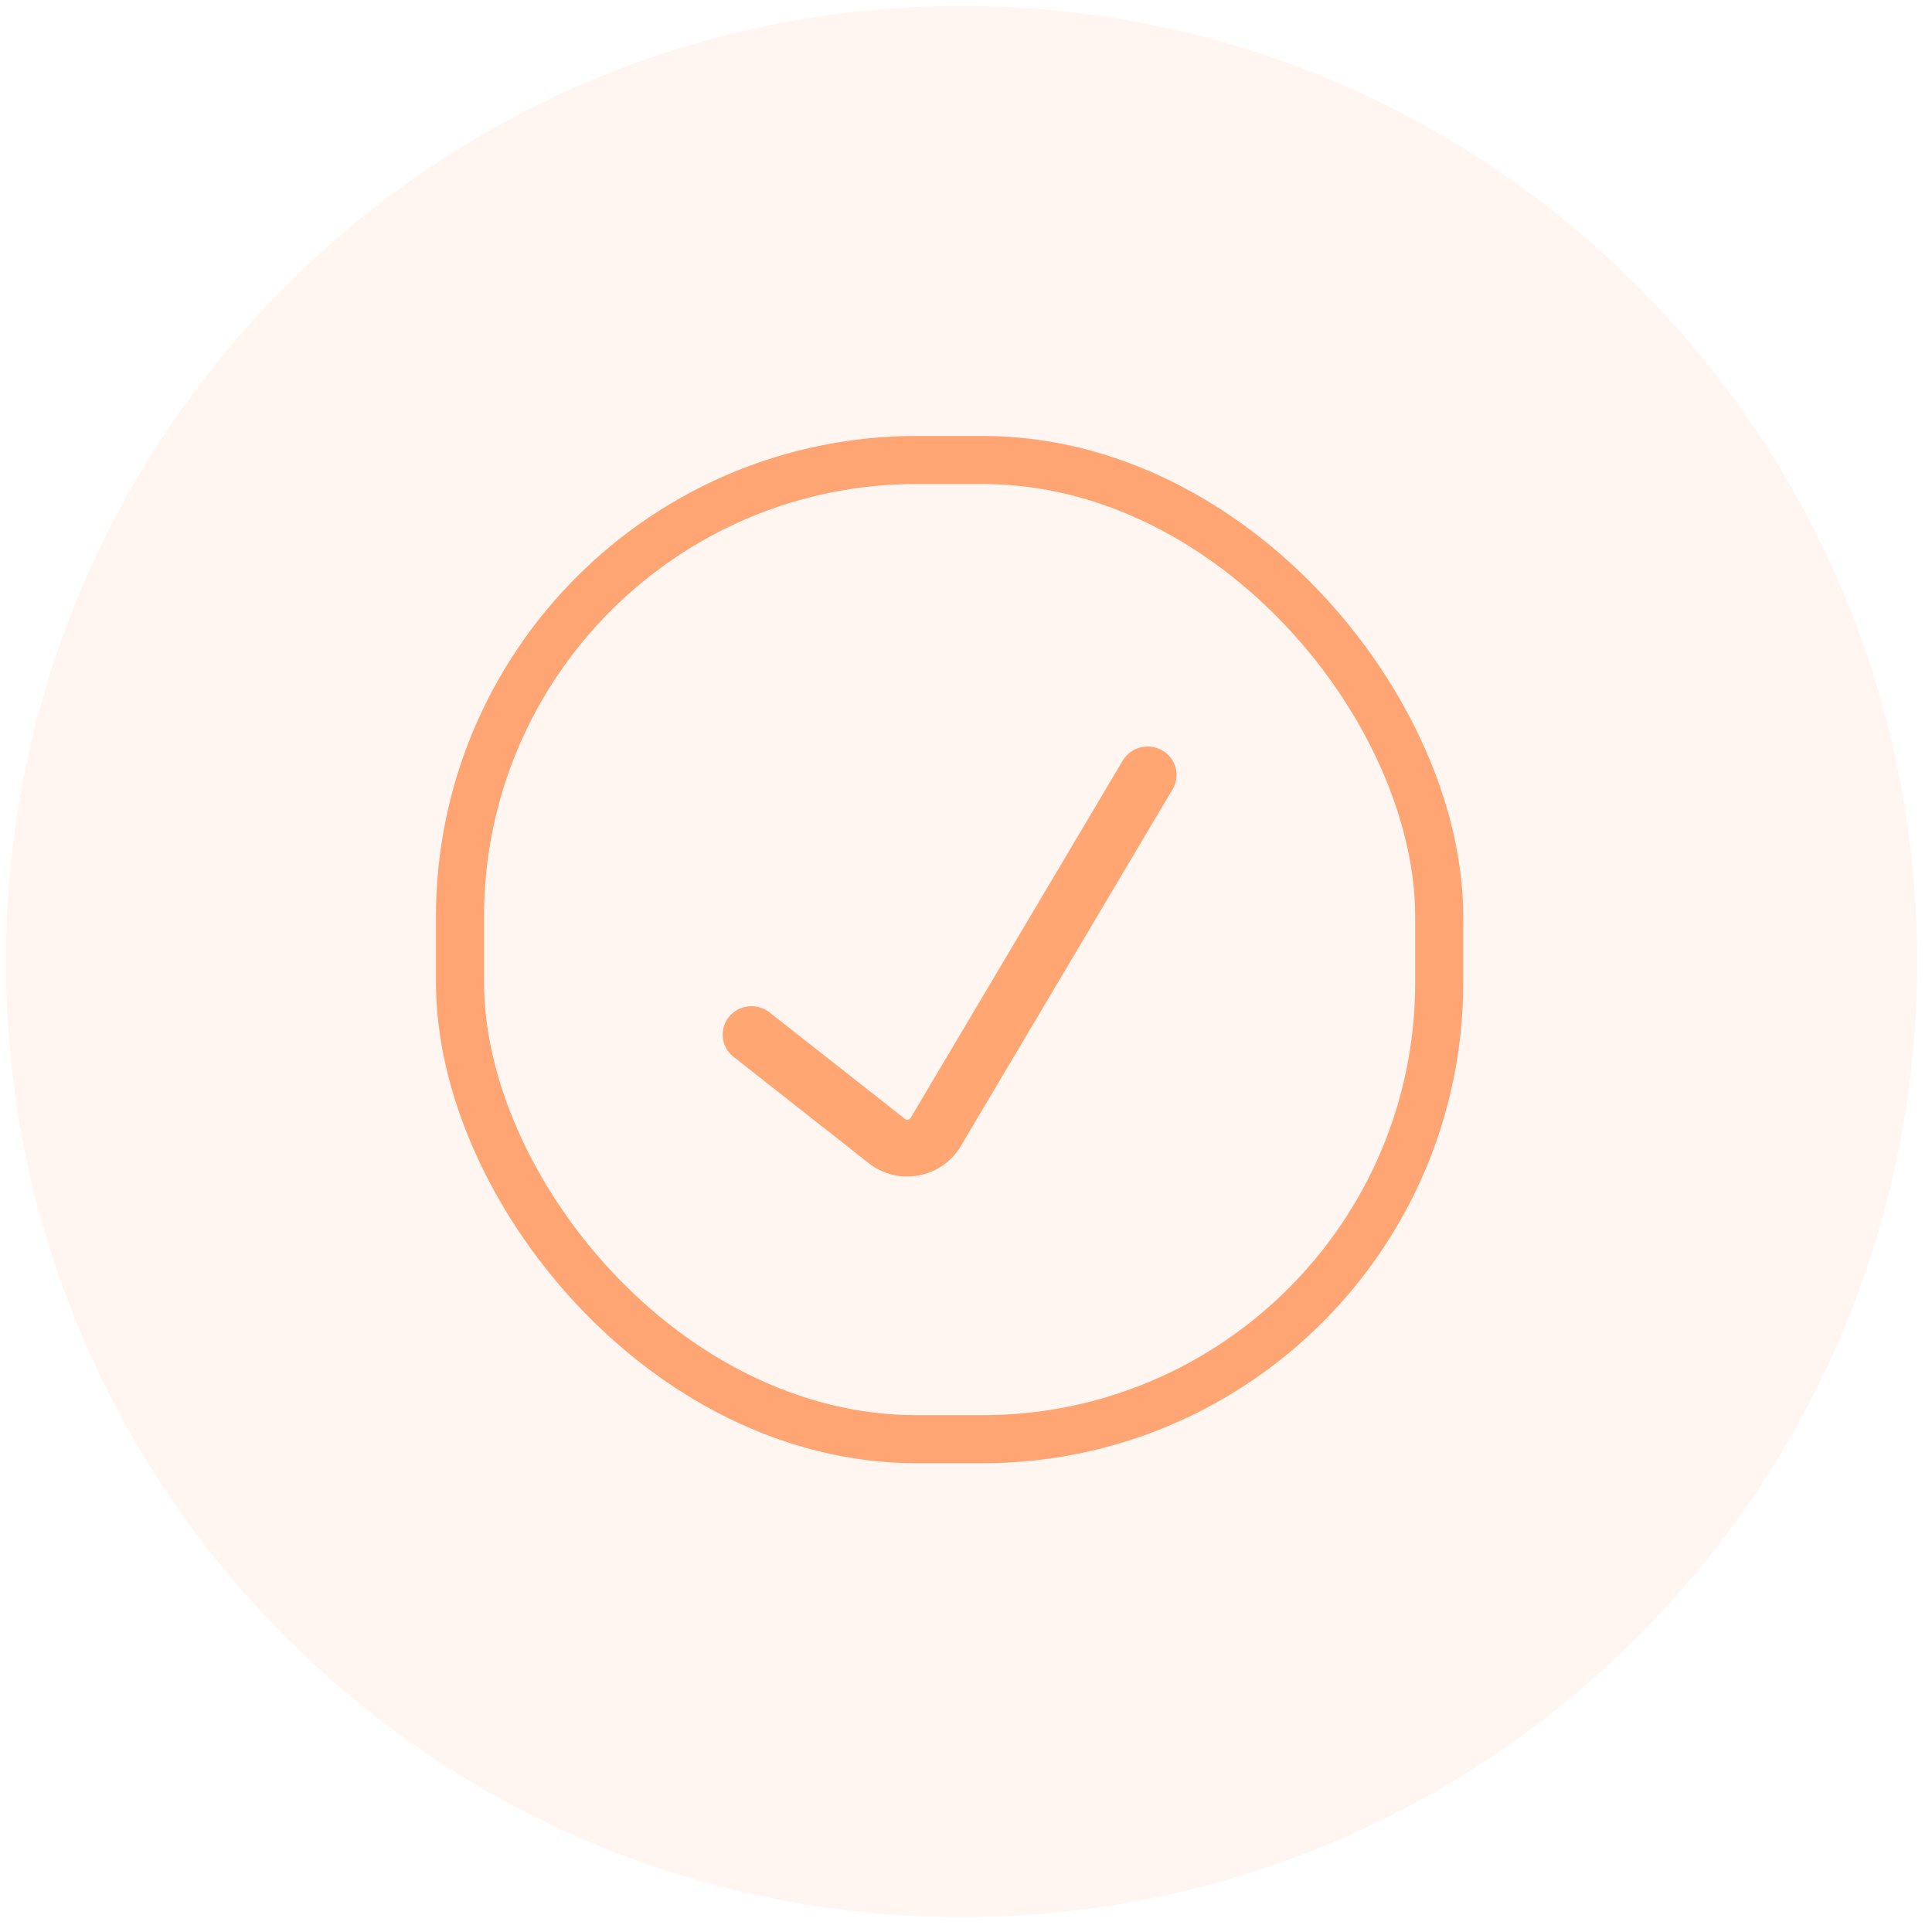
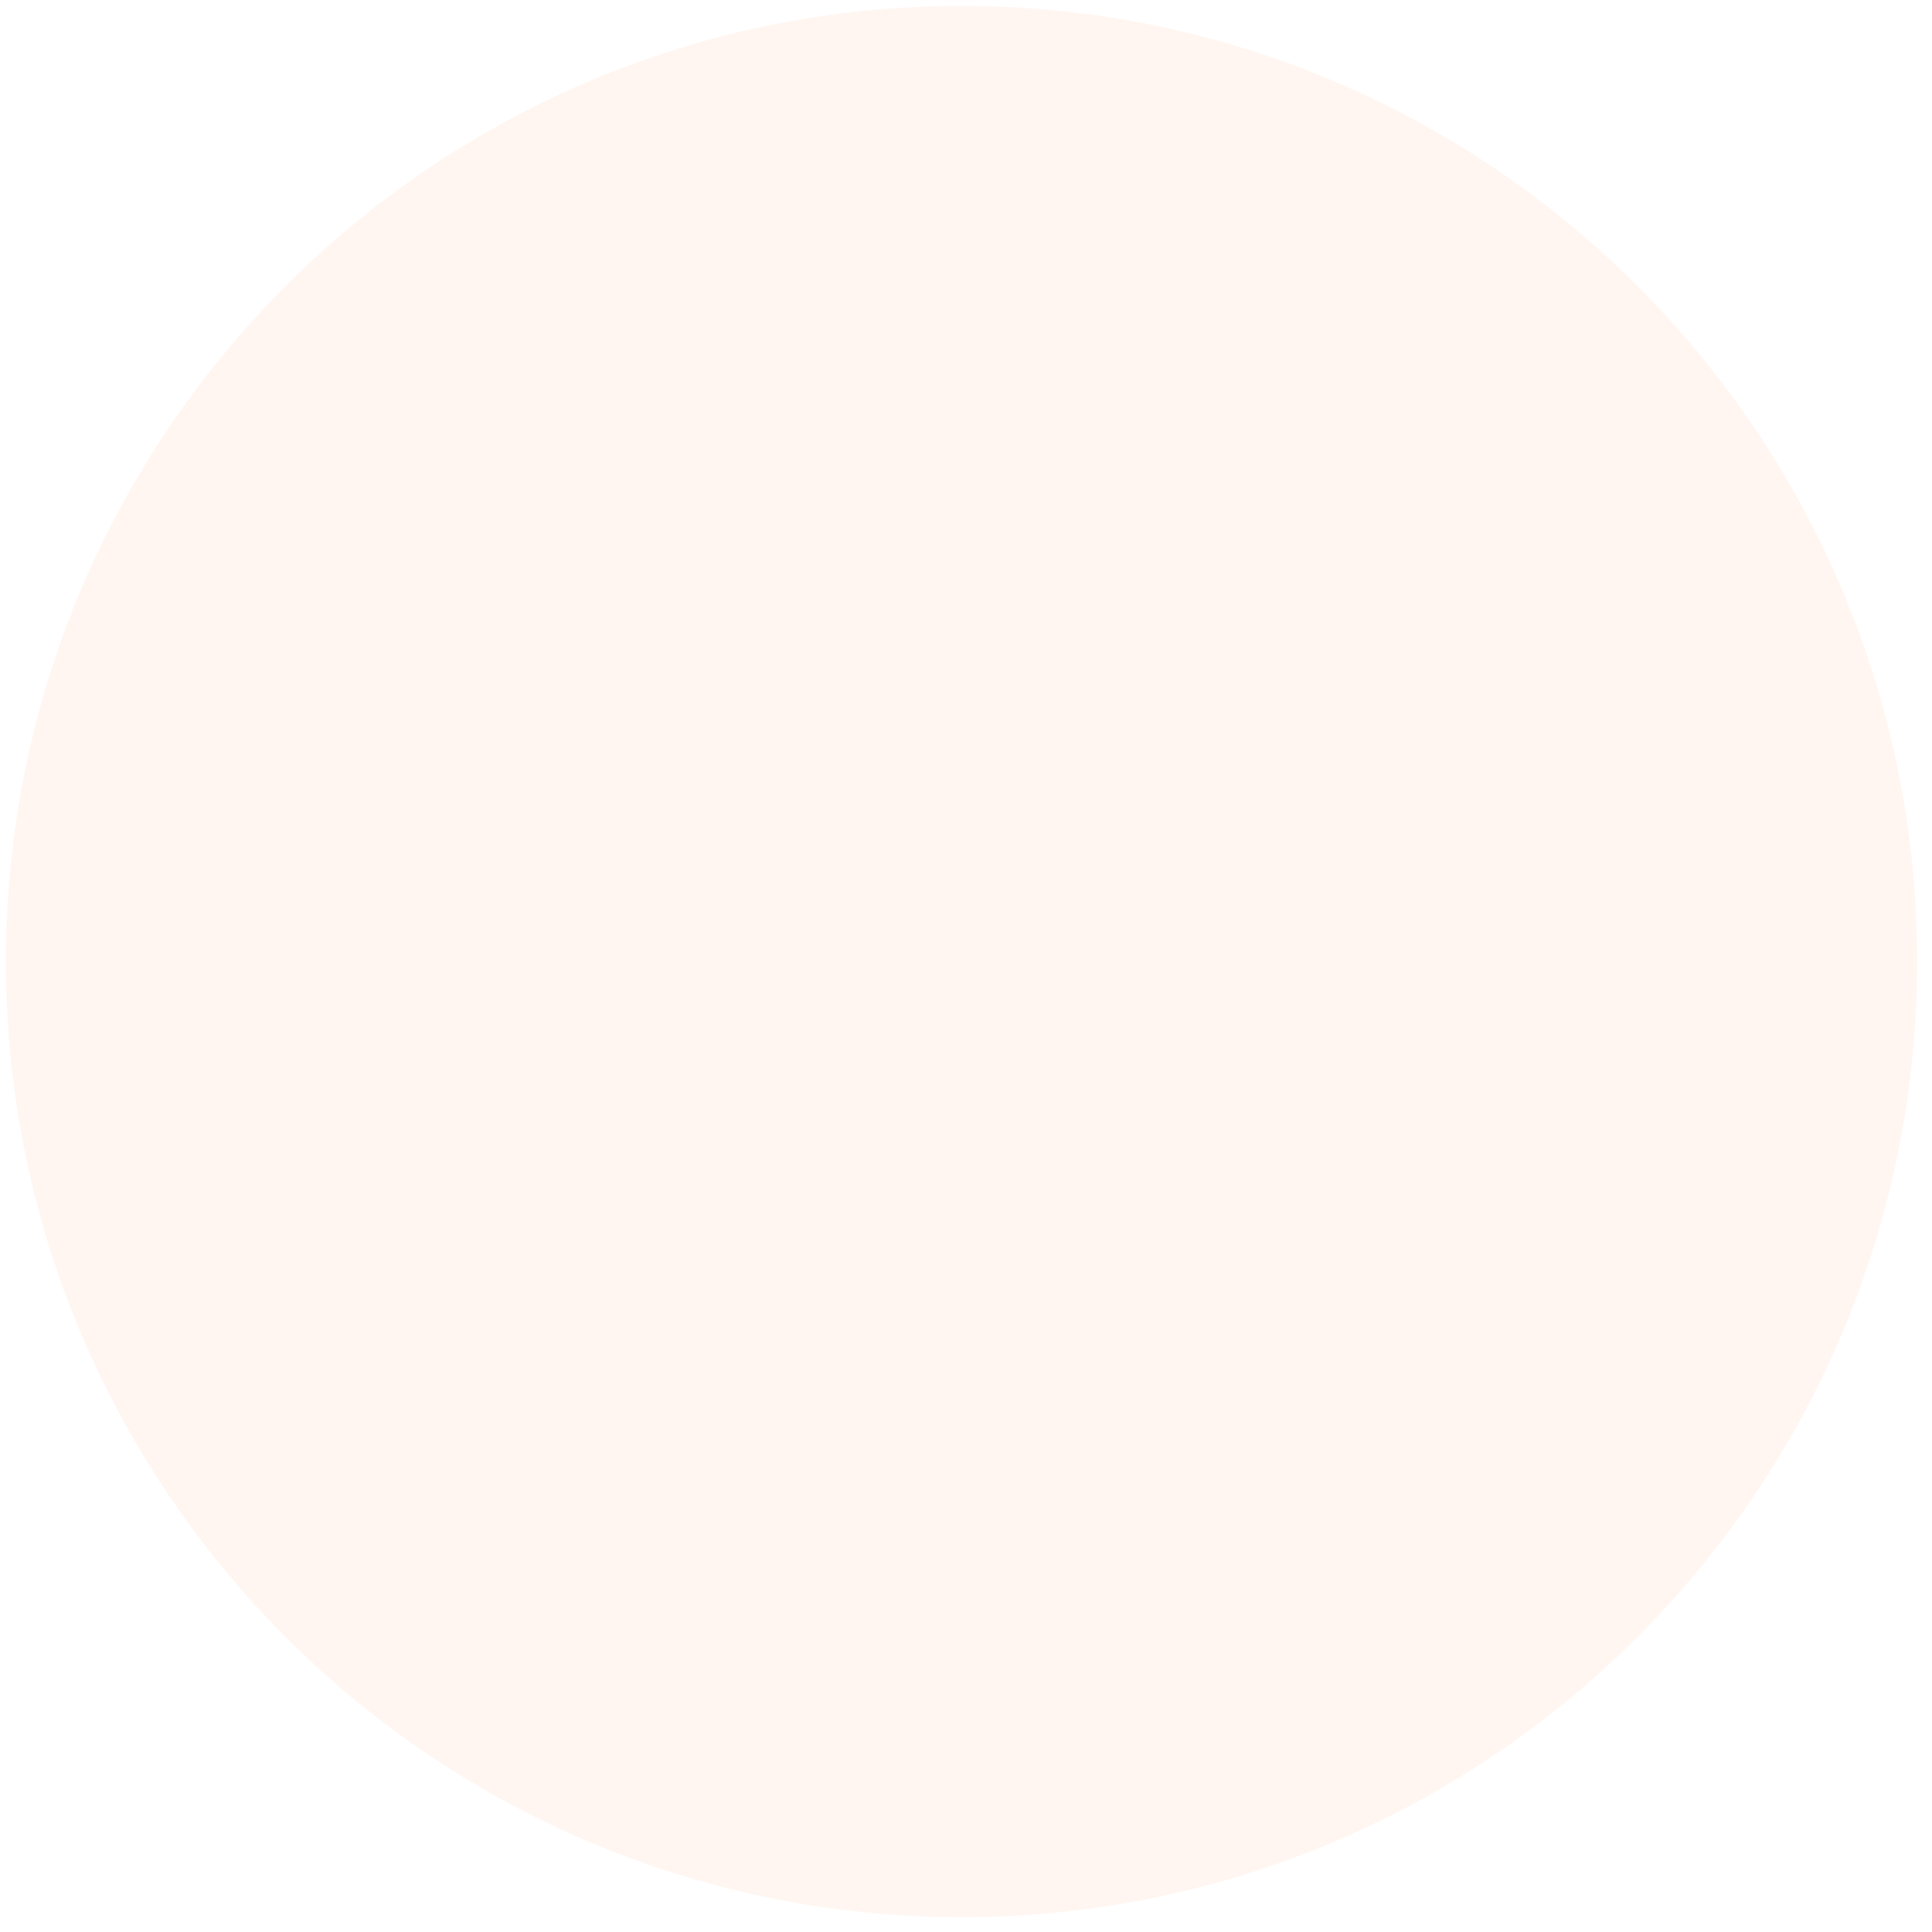
<svg xmlns="http://www.w3.org/2000/svg" width="93" height="93" viewBox="0 0 93 93" fill="none">
  <path opacity="0.1" d="M92.285 46.285C92.285 71.69 71.69 92.285 46.285 92.285C20.88 92.285 0.285 71.69 0.285 46.285C0.285 20.88 20.88 0.285 46.285 0.285C71.69 0.285 92.285 20.88 92.285 46.285Z" fill="#FFA573" />
-   <path fill-rule="evenodd" clip-rule="evenodd" d="M55.946 36.122C56.609 36.503 56.833 37.34 56.446 37.992L46.245 55.176C46.245 55.177 46.245 55.176 46.245 55.176C46.03 55.54 45.737 55.854 45.388 56.097C45.041 56.337 44.645 56.502 44.228 56.581C43.806 56.663 43.371 56.653 42.954 56.55C42.537 56.447 42.149 56.256 41.816 55.989L35.307 50.869C34.708 50.398 34.611 49.537 35.09 48.948C35.57 48.358 36.445 48.263 37.045 48.734L43.56 53.859L43.575 53.871C43.591 53.884 43.609 53.893 43.628 53.897C43.648 53.902 43.668 53.903 43.688 53.899L43.706 53.895C43.734 53.89 43.761 53.879 43.784 53.863C43.807 53.847 43.827 53.826 43.841 53.801L54.044 36.614C54.431 35.962 55.282 35.742 55.946 36.122Z" fill="#FFA673" />
-   <rect x="22.143" y="22.142" width="47.136" height="47.136" rx="21.986" stroke="#FFA573" stroke-width="2.314" />
</svg>